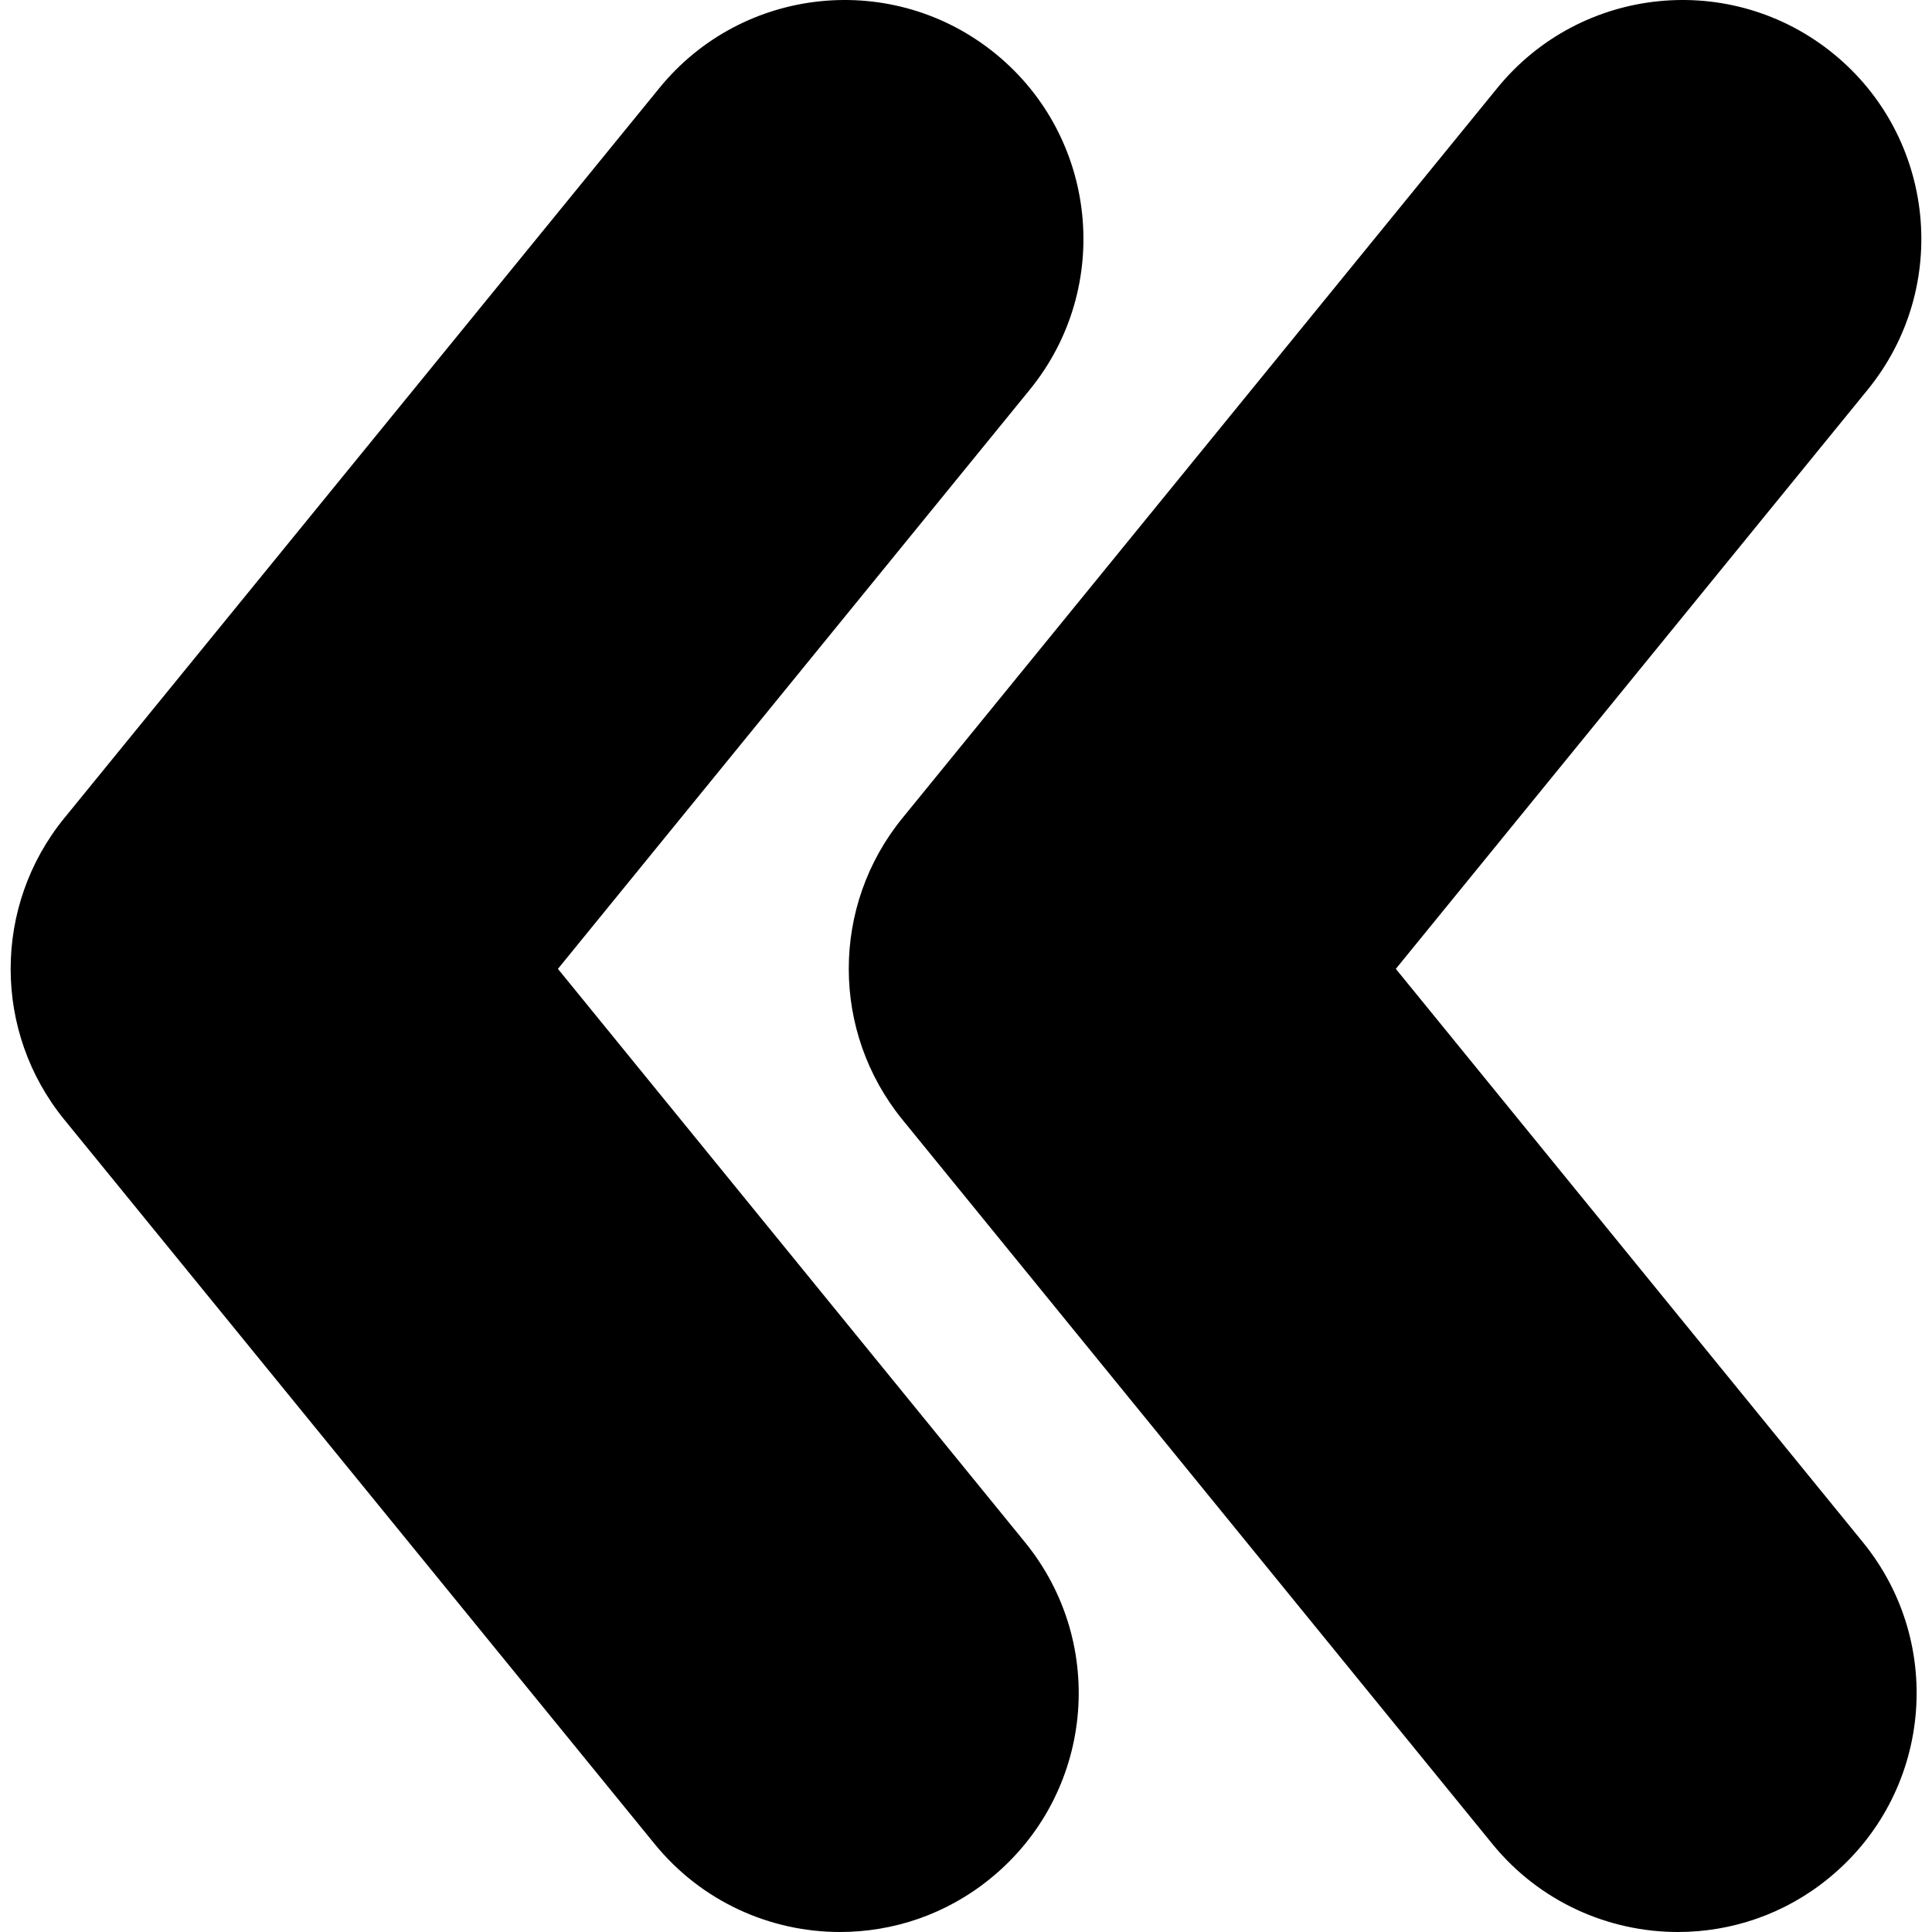
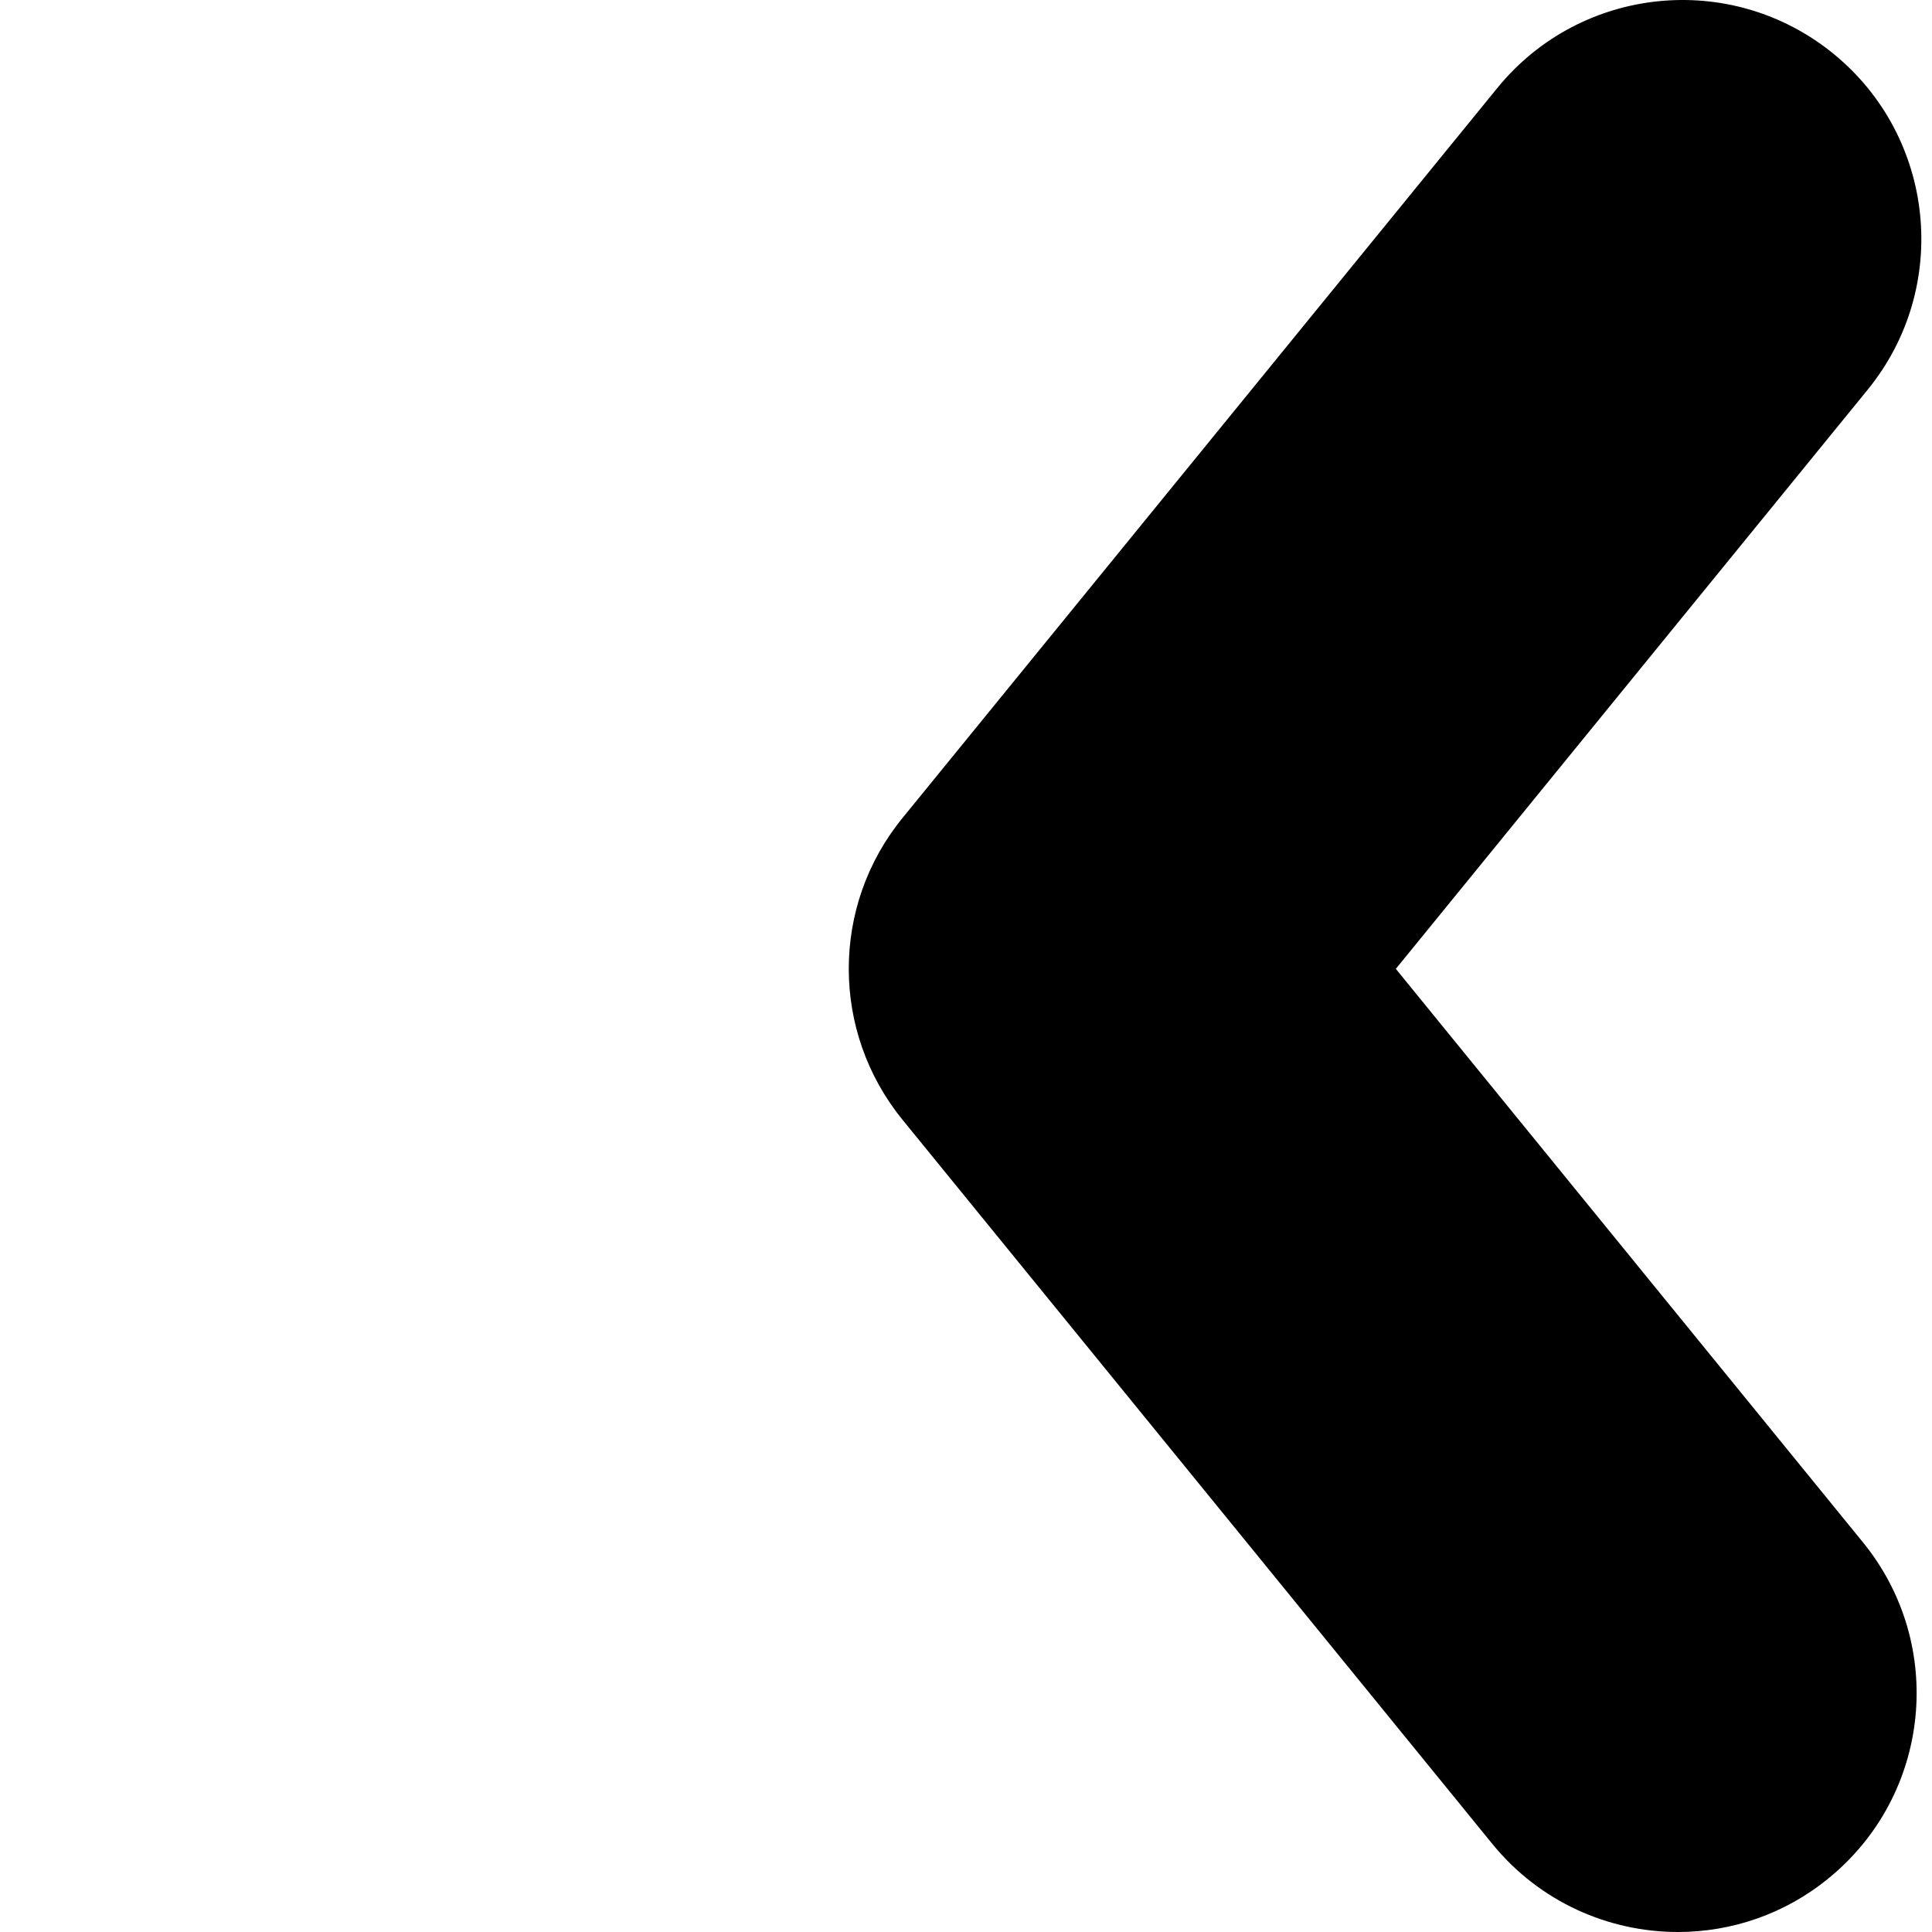
<svg xmlns="http://www.w3.org/2000/svg" version="1.1" id="Capa_1" x="0px" y="0px" width="970.477px" height="970.477px" viewBox="0 0 970.477 970.477" style="enable-background:new 0 0 970.477 970.477;" xml:space="preserve">
  <g>
    <path d="M842.849,970.477c26.601,0,53.5-8.8,75.7-27c51.4-41.9,59.101-117.4,17.2-168.8l-234.6-288l237-290.9   c41.899-51.399,34.1-127-17.2-168.8c-51.4-41.899-127-34.1-168.8,17.2l-298.8,366.7c-36,44.1-36,107.399,0,151.6l296.4,363.9   C773.45,955.377,808.049,970.477,842.849,970.477z" />
-     <path d="M328.85,926.276c23.7,29.101,58.301,44.2,93.101,44.2c26.6,0,53.5-8.8,75.7-27c51.399-41.9,59.1-117.4,17.199-168.8   l-234.599-288l237-290.9c41.9-51.399,34.1-127-17.2-168.8c-51.399-41.899-127-34.1-168.799,17.2l-298.9,366.7   c-36,44.1-36,107.5,0,151.6L328.85,926.276z" />
  </g>
  <g>
</g>
  <g>
</g>
  <g>
</g>
  <g>
</g>
  <g>
</g>
  <g>
</g>
  <g>
</g>
  <g>
</g>
  <g>
</g>
  <g>
</g>
  <g>
</g>
  <g>
</g>
  <g>
</g>
  <g>
</g>
  <g>
</g>
</svg>